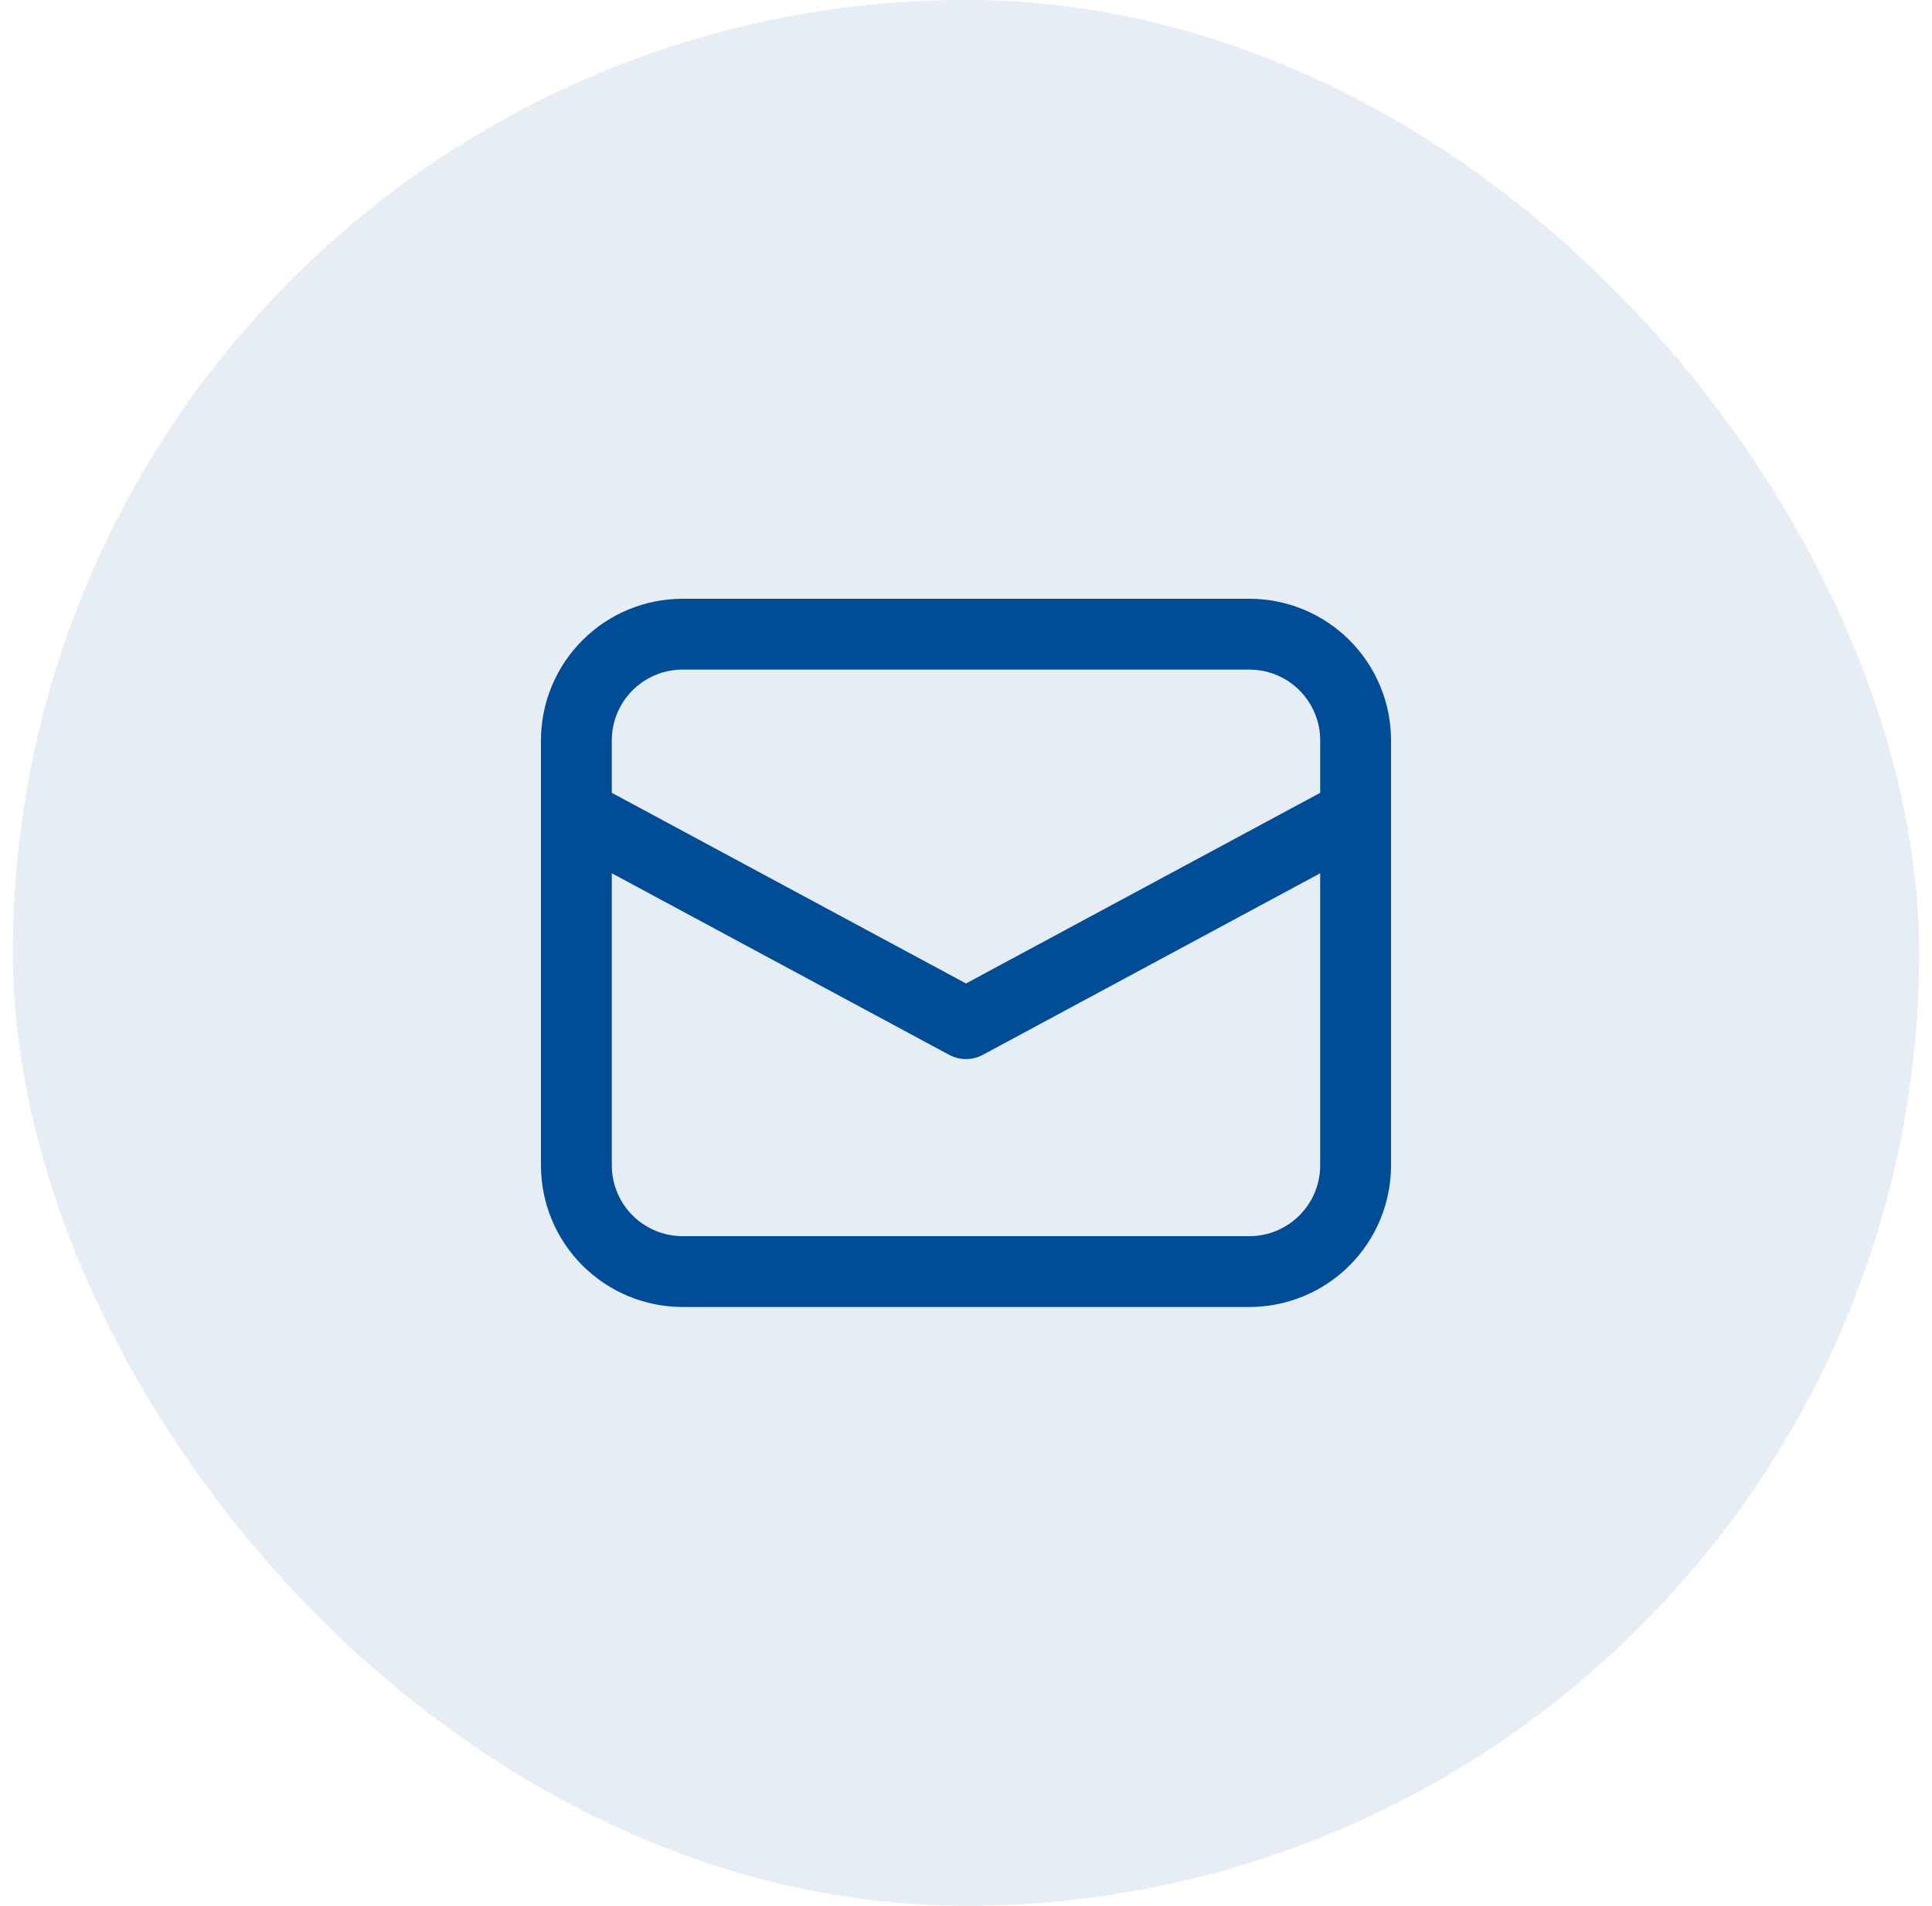
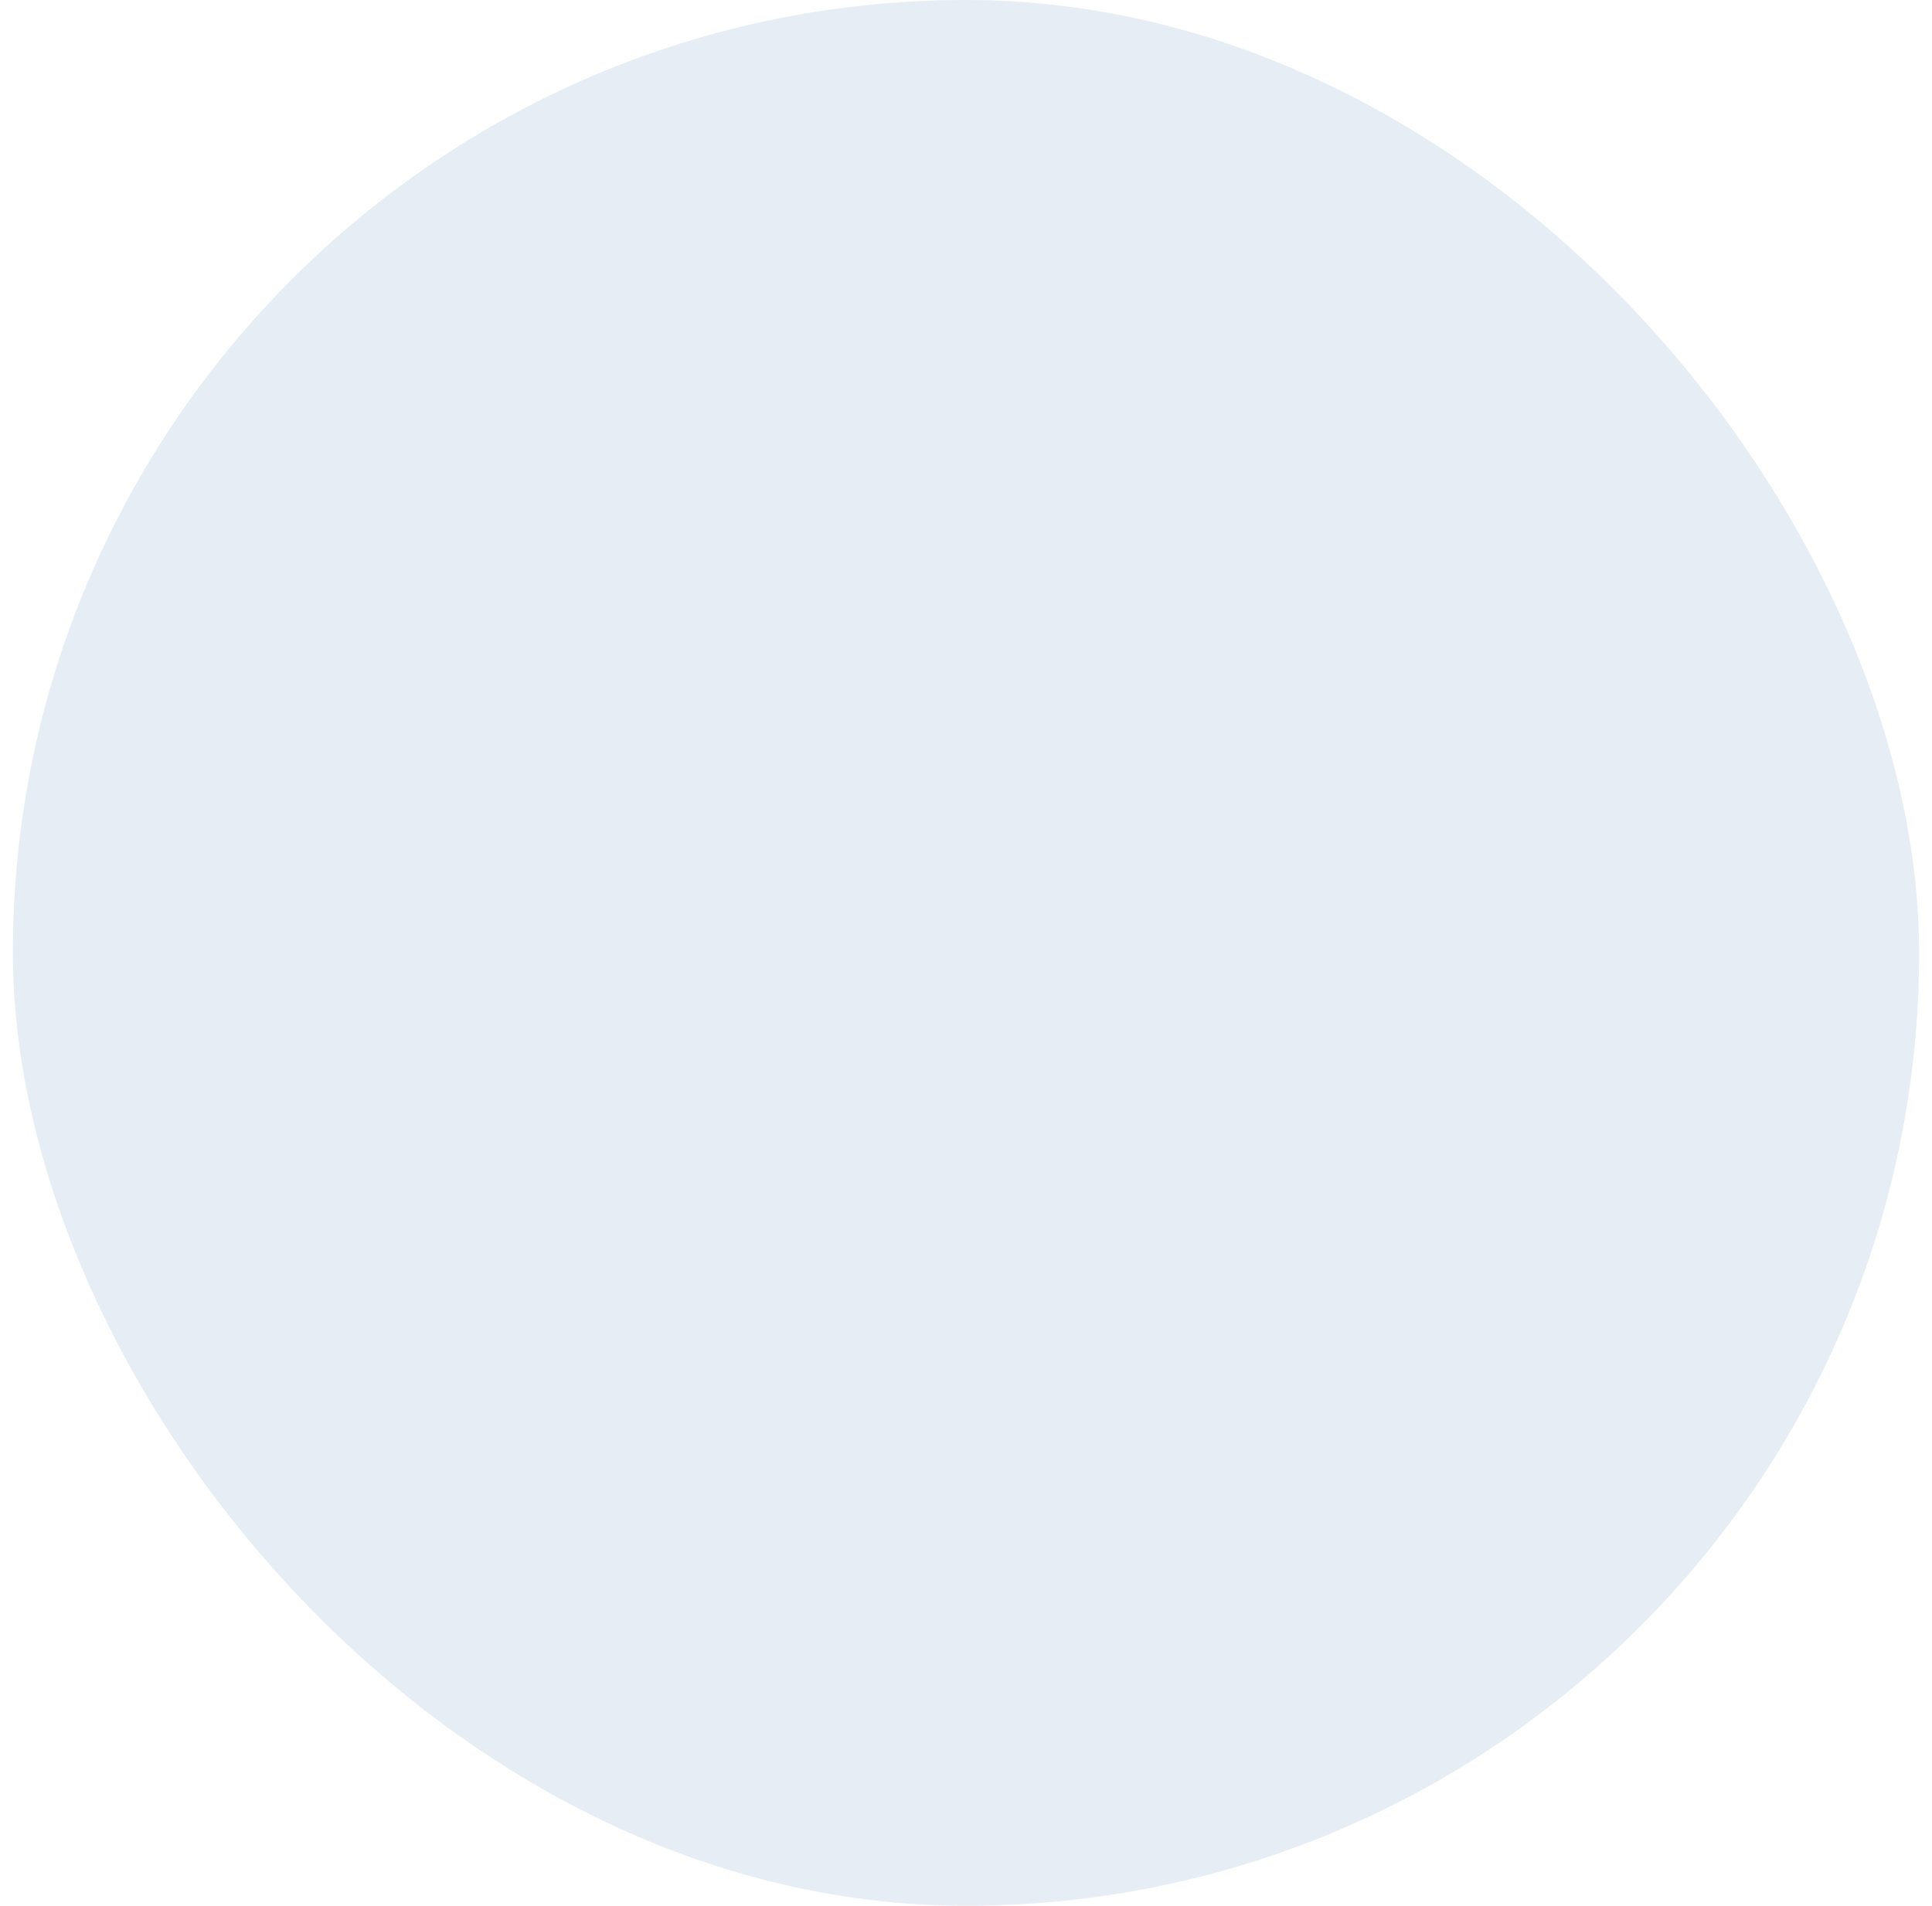
<svg xmlns="http://www.w3.org/2000/svg" width="75" height="74" viewBox="0 0 75 74" fill="none">
  <rect x="0.5" width="74" height="74" rx="37" fill="#004C97" fill-opacity="0.1" />
-   <path d="M21 31.605V45.25C21 46.709 21.579 48.108 22.611 49.139C23.642 50.17 25.041 50.75 26.5 50.75H48.5C49.959 50.75 51.358 50.17 52.389 49.139C53.42 48.108 54 46.709 54 45.25V28.75C54 27.291 53.42 25.892 52.389 24.861C51.358 23.829 49.959 23.25 48.5 23.25H26.5C25.041 23.25 23.642 23.829 22.611 24.861C21.579 25.892 21 27.291 21 28.75V31.605ZM26.5 26H48.5C49.229 26 49.929 26.29 50.444 26.805C50.96 27.321 51.25 28.021 51.25 28.75V30.785L37.5 38.188L23.75 30.785V28.75C23.75 28.021 24.04 27.321 24.555 26.805C25.071 26.29 25.771 26 26.5 26ZM23.75 33.909L36.848 40.96C37.049 41.068 37.273 41.124 37.5 41.124C37.727 41.124 37.951 41.068 38.152 40.96L51.25 33.909V45.25C51.25 45.979 50.96 46.679 50.444 47.194C49.929 47.71 49.229 48 48.5 48H26.5C25.771 48 25.071 47.71 24.555 47.194C24.04 46.679 23.75 45.979 23.75 45.25V33.909Z" fill="#004C97" />
</svg>